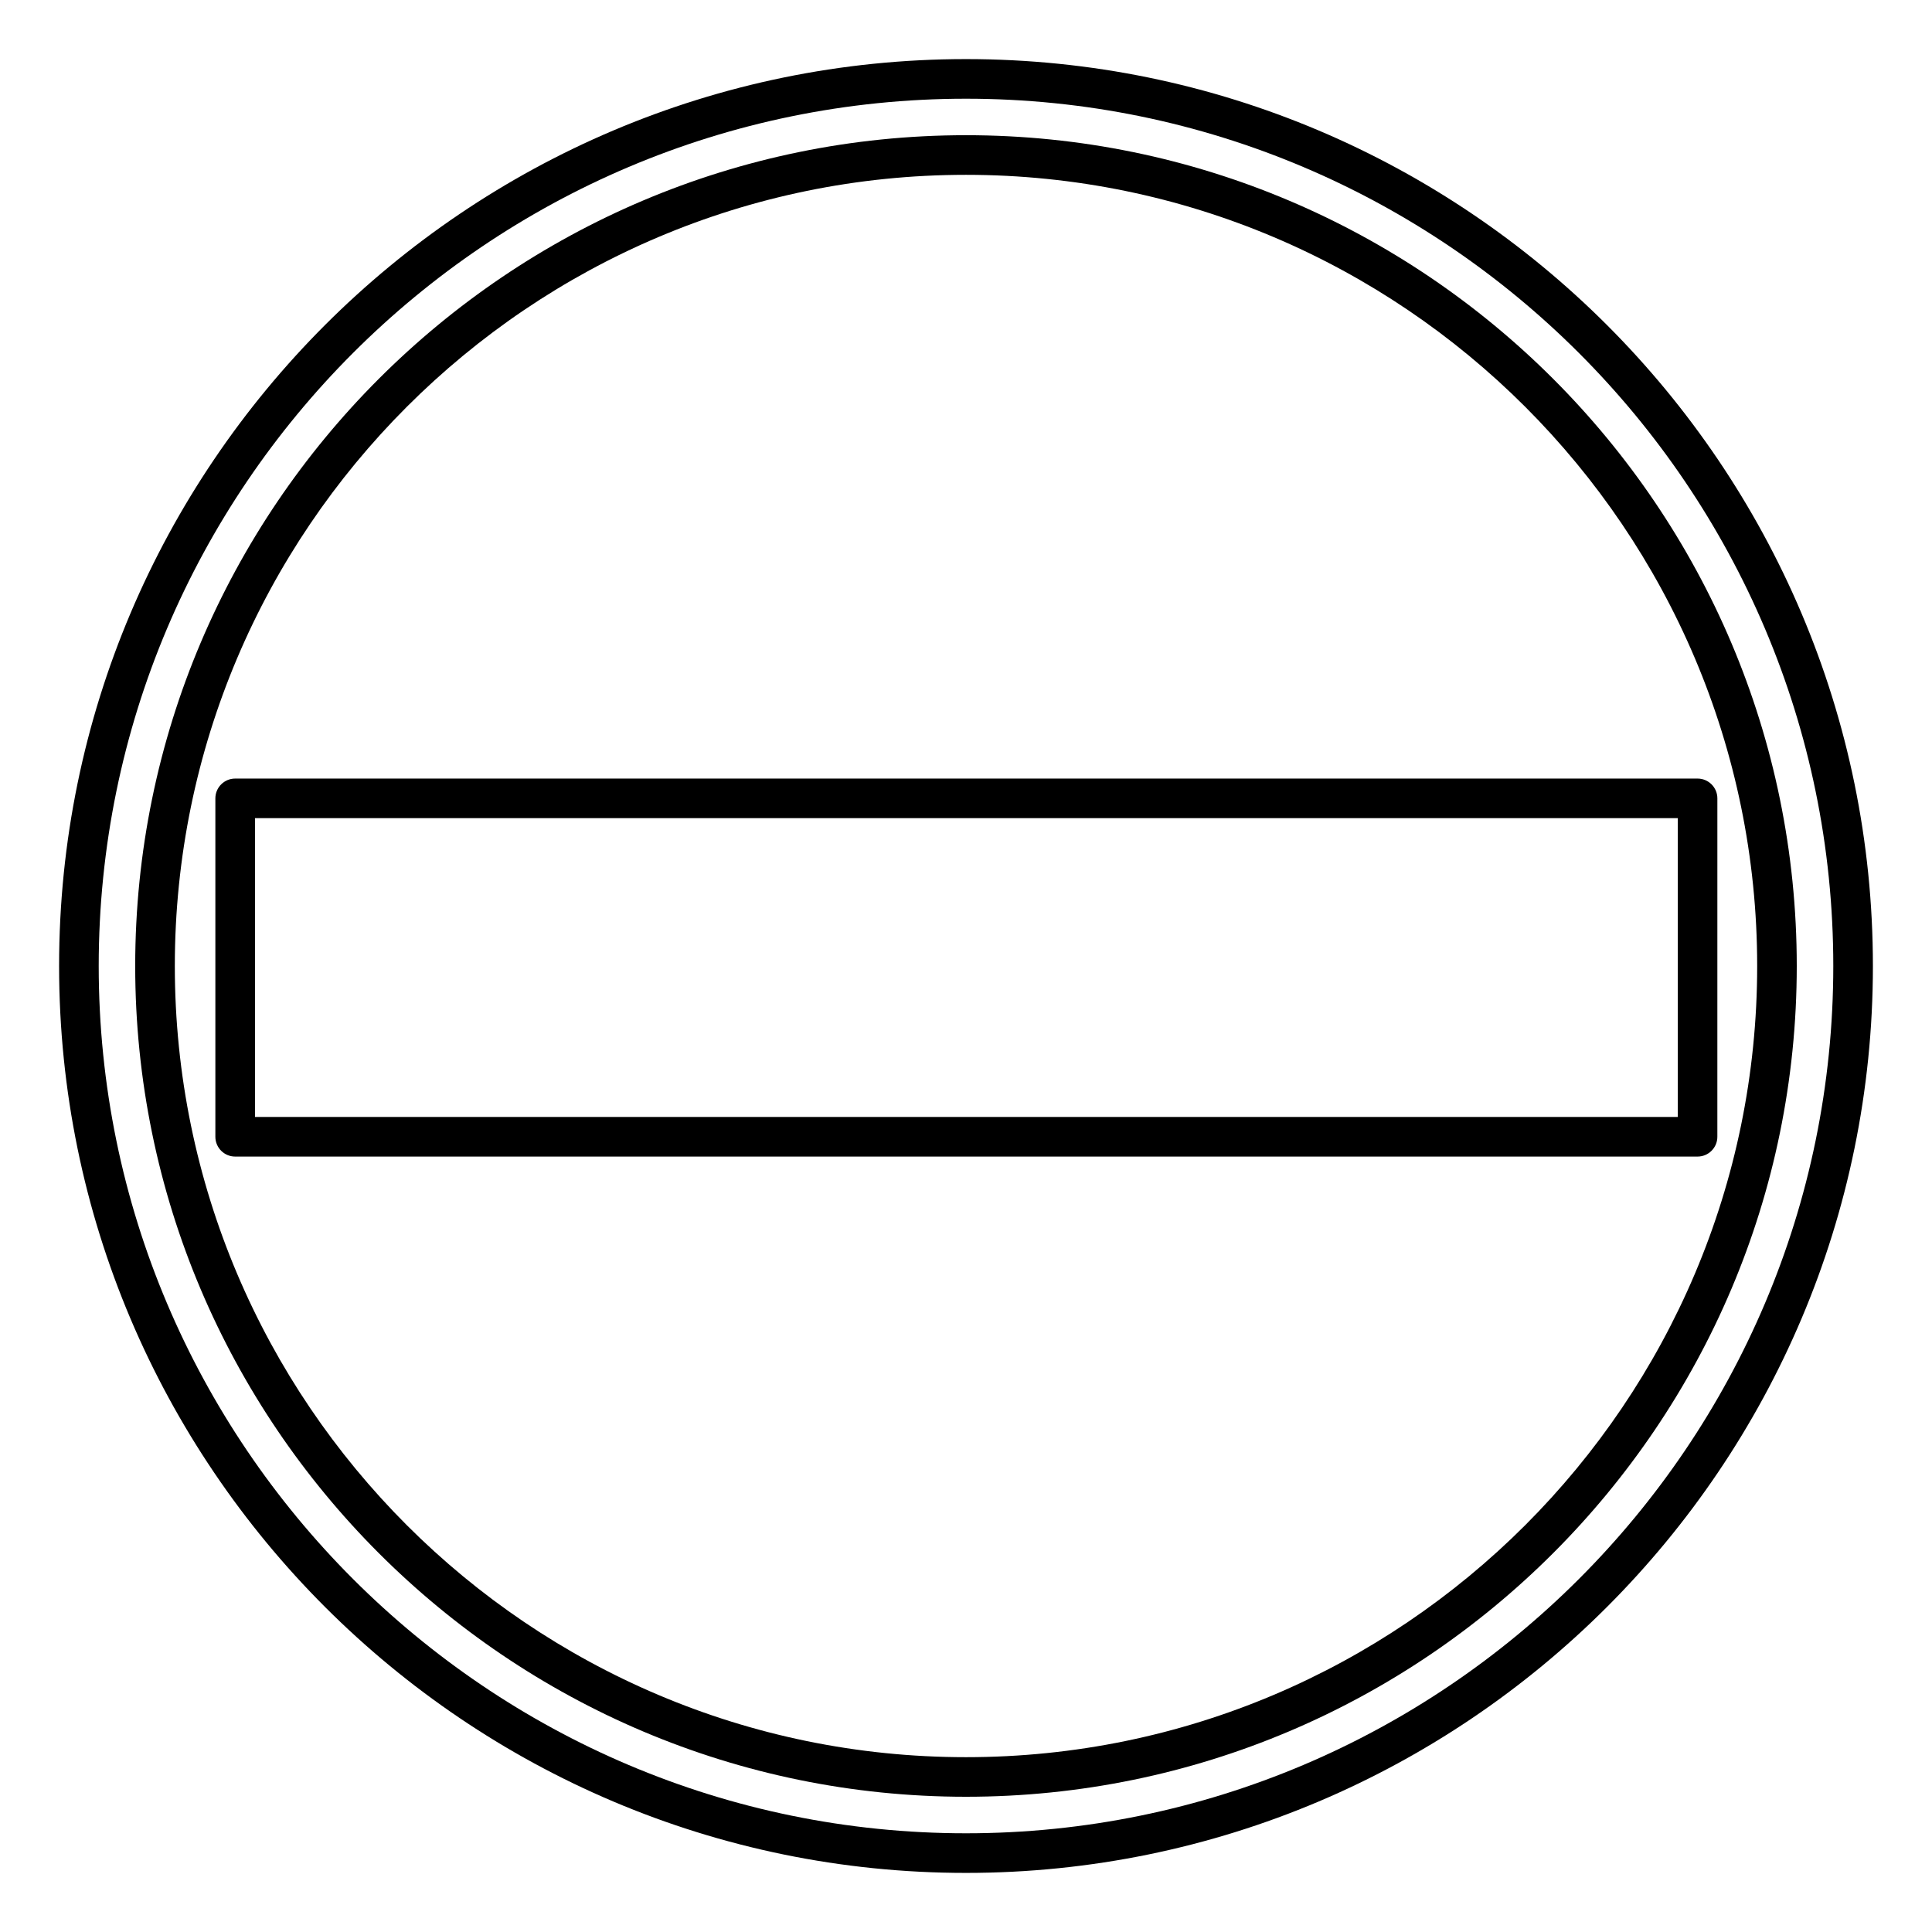
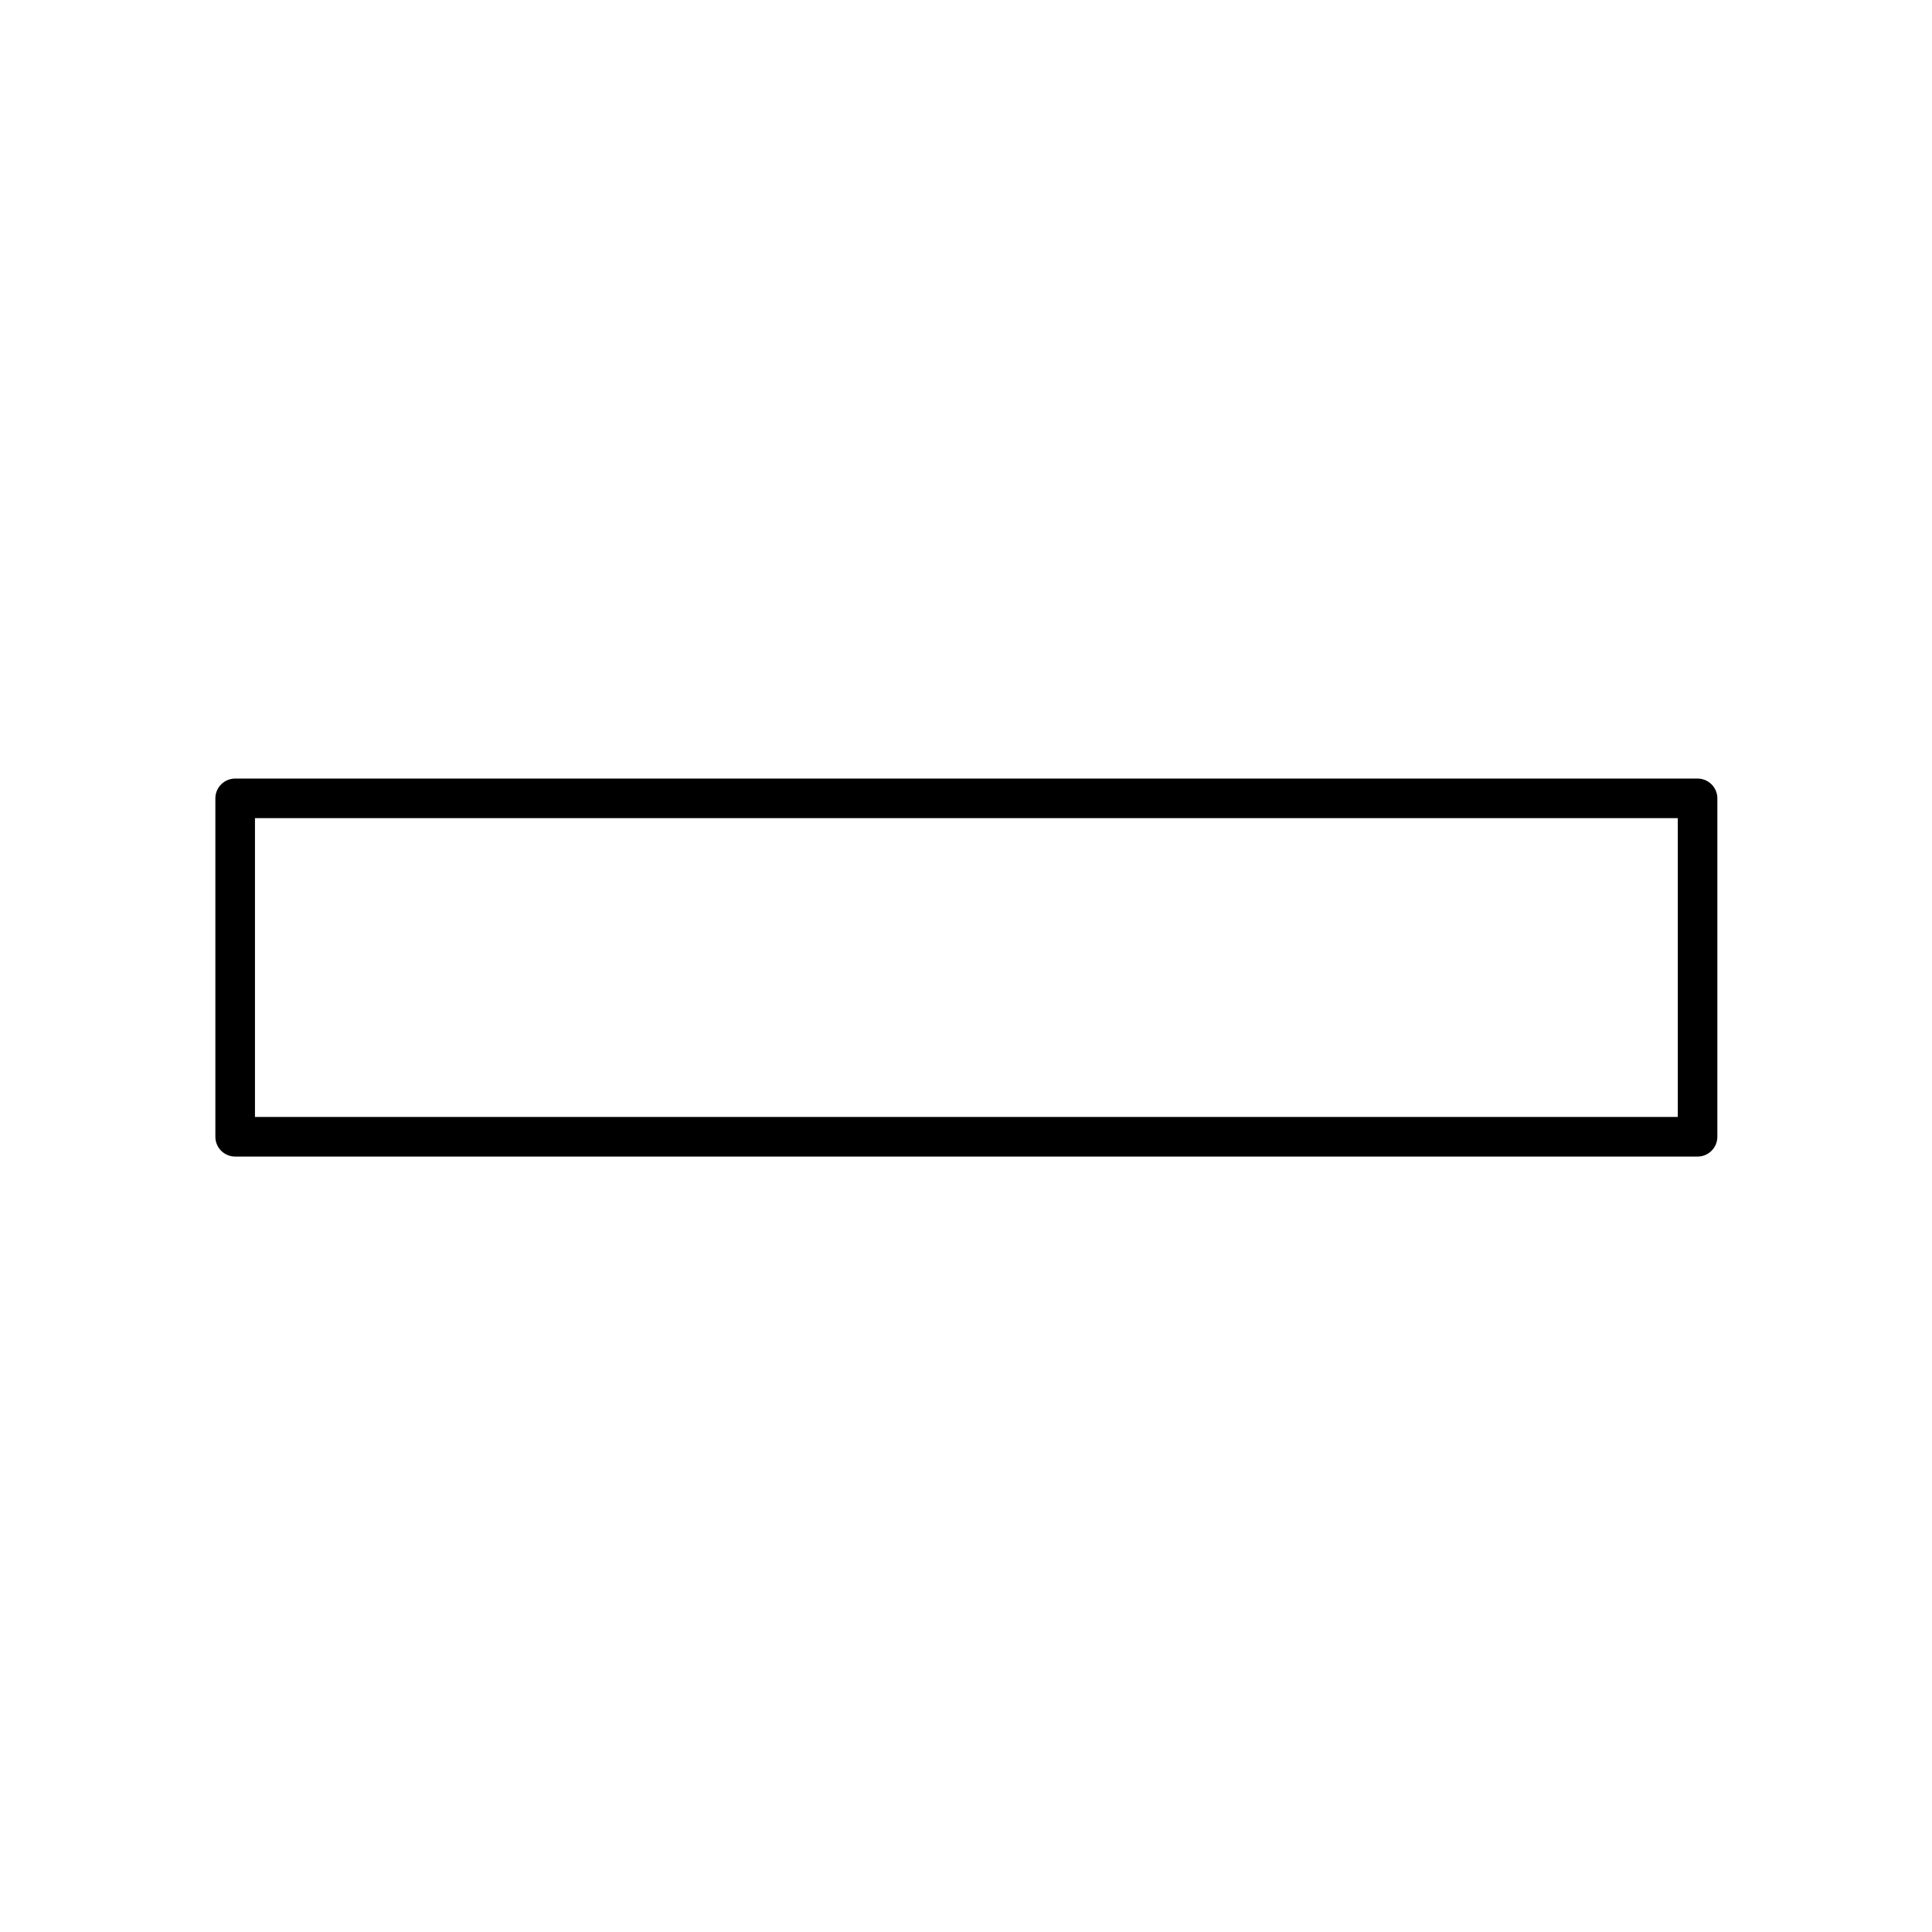
<svg xmlns="http://www.w3.org/2000/svg" fill="#000000" width="800px" height="800px" version="1.1" viewBox="144 144 512 512">
  <g>
-     <path d="m400 159.66c-132.52 0-240.34 107.82-240.34 240.34s107.82 240.34 240.34 240.34 240.34-107.82 240.34-240.34c-0.004-132.52-107.82-240.34-240.34-240.34zm0 470.18c-126.75 0-229.84-103.11-229.84-229.84 0-126.75 103.09-229.84 229.84-229.84 126.73 0 229.84 103.11 229.84 229.84-0.004 126.73-103.12 229.84-229.84 229.84z" />
-     <path d="m400 179.83c-121.4 0-220.17 98.77-220.17 220.17 0 121.39 98.77 220.16 220.17 220.16 121.39 0 220.16-98.77 220.16-220.16 0-121.4-98.77-220.17-220.16-220.17zm0 429.84c-115.6 0-209.67-94.043-209.67-209.67 0-115.6 94.043-209.67 209.67-209.67s209.67 94.043 209.67 209.67c0 115.62-94.047 209.67-209.67 209.67z" />
    <path d="m593.88 350.33h-387.56c-2.898 0-5.246 2.352-5.246 5.246v89.68c0 2.898 2.352 5.246 5.246 5.246h387.55c2.898 0 5.246-2.352 5.246-5.246l0.004-89.68c0-2.894-2.352-5.246-5.246-5.246zm-5.25 89.676h-377.06v-79.184h377.06z" />
  </g>
</svg>